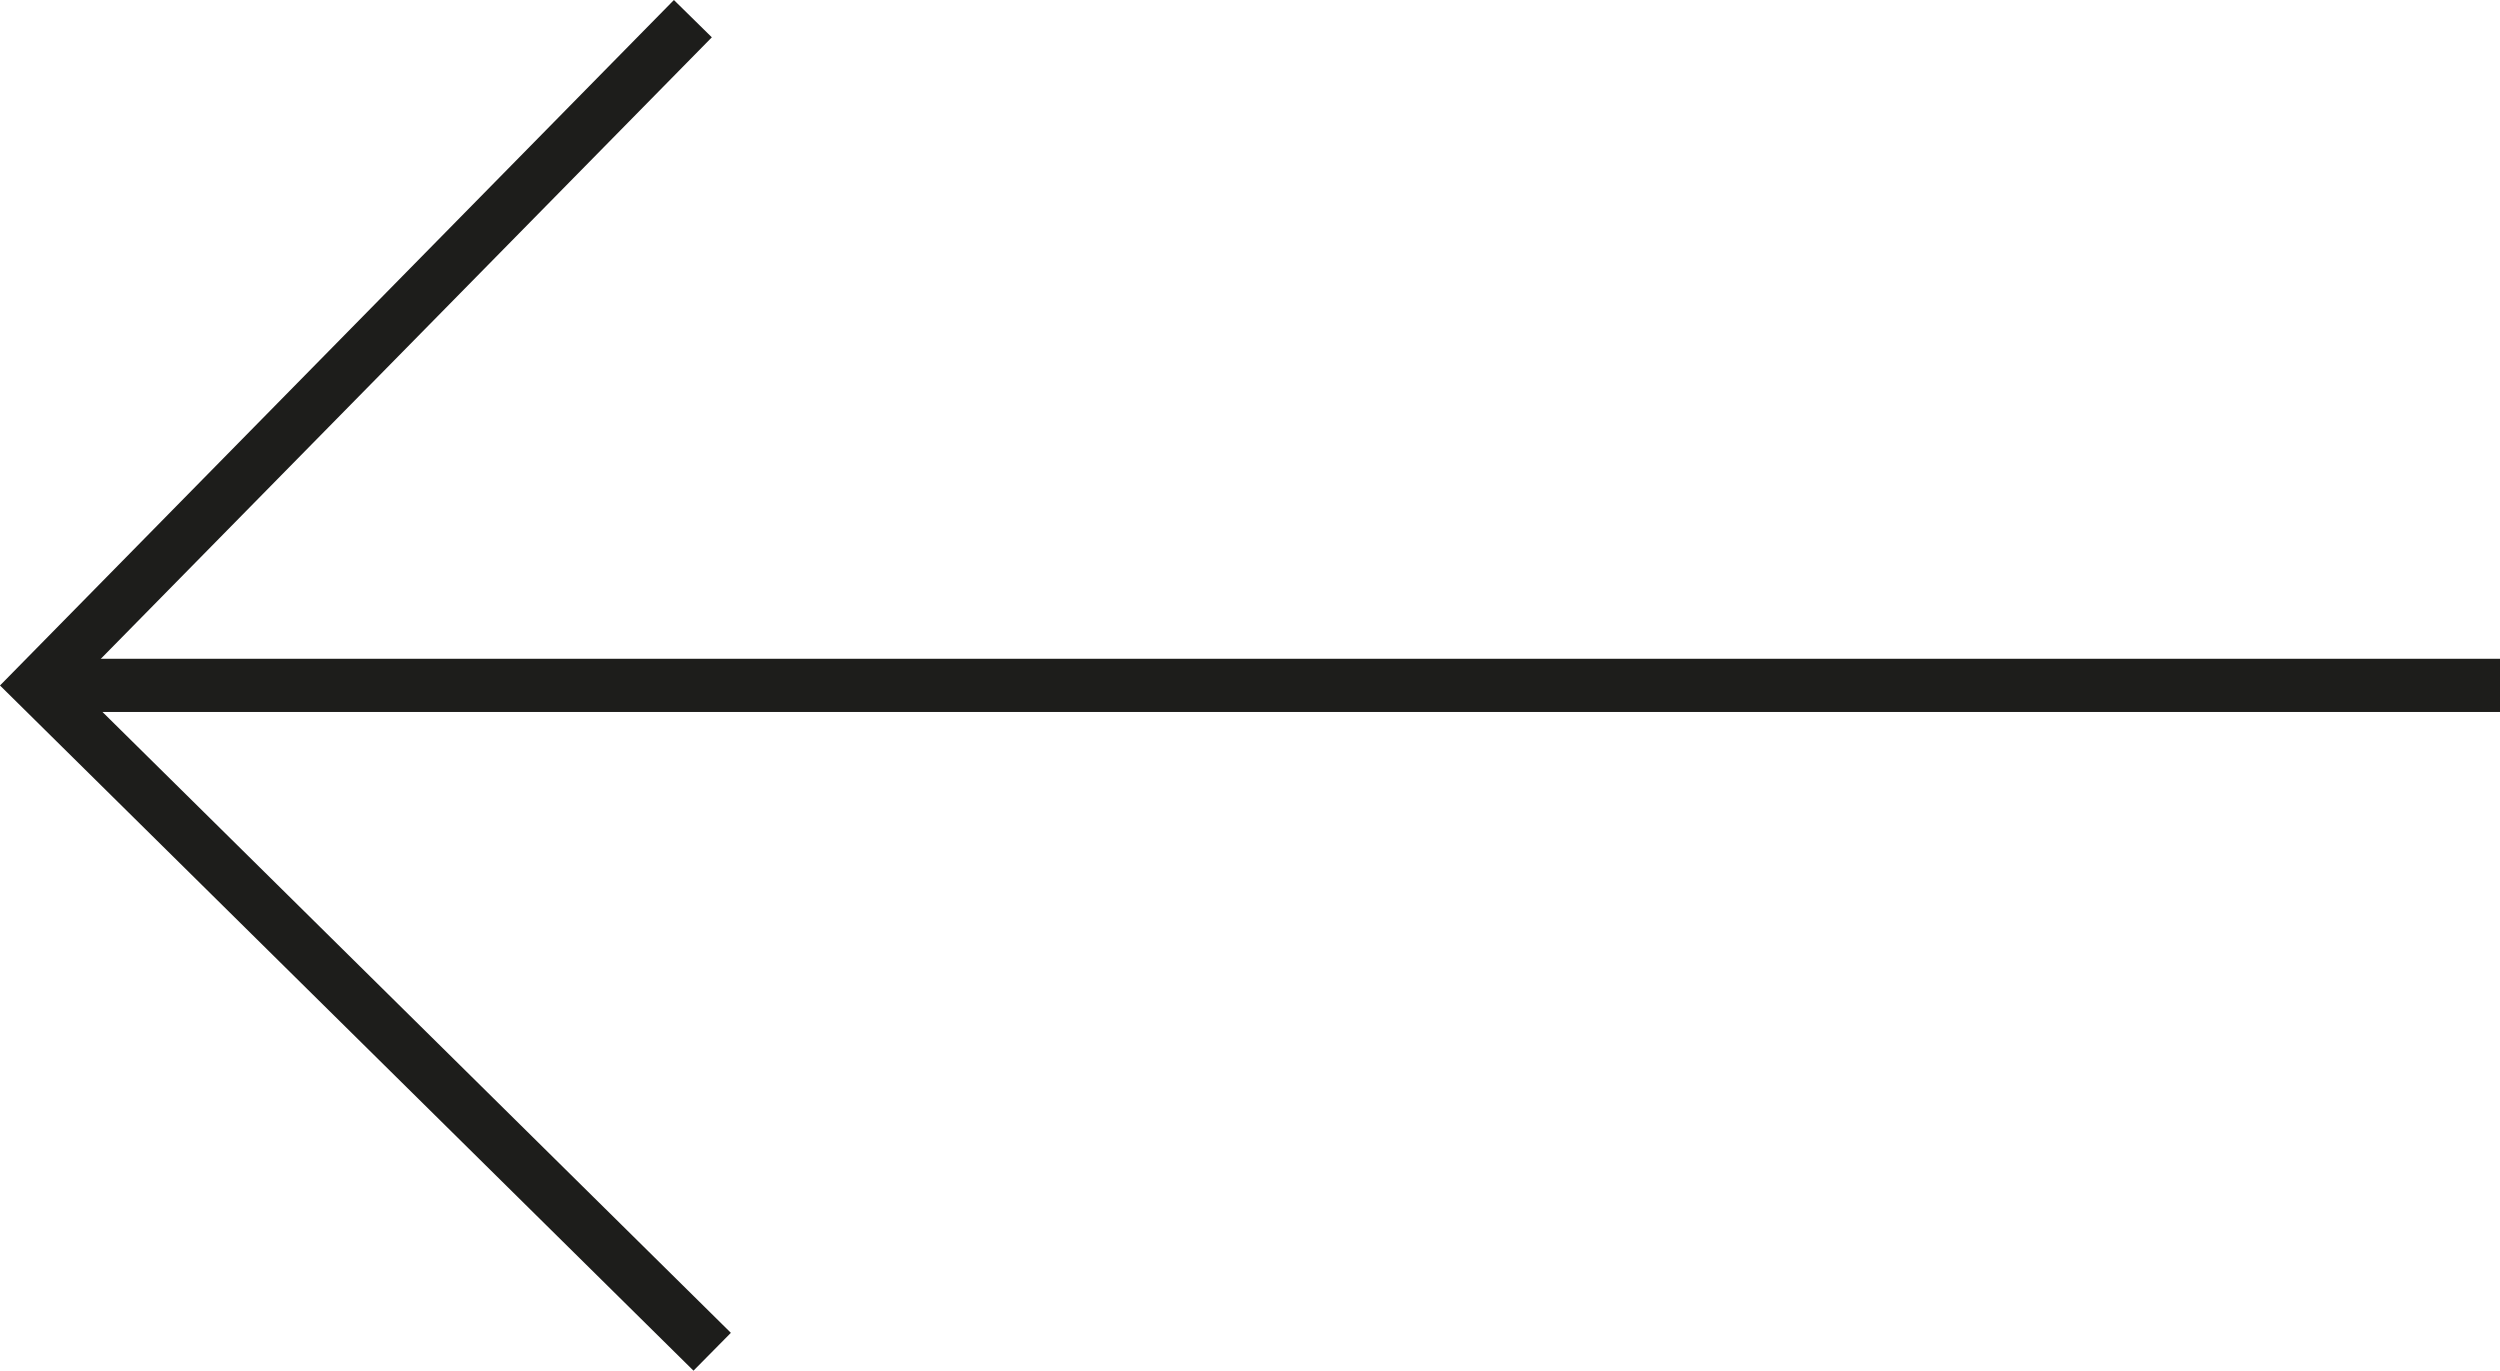
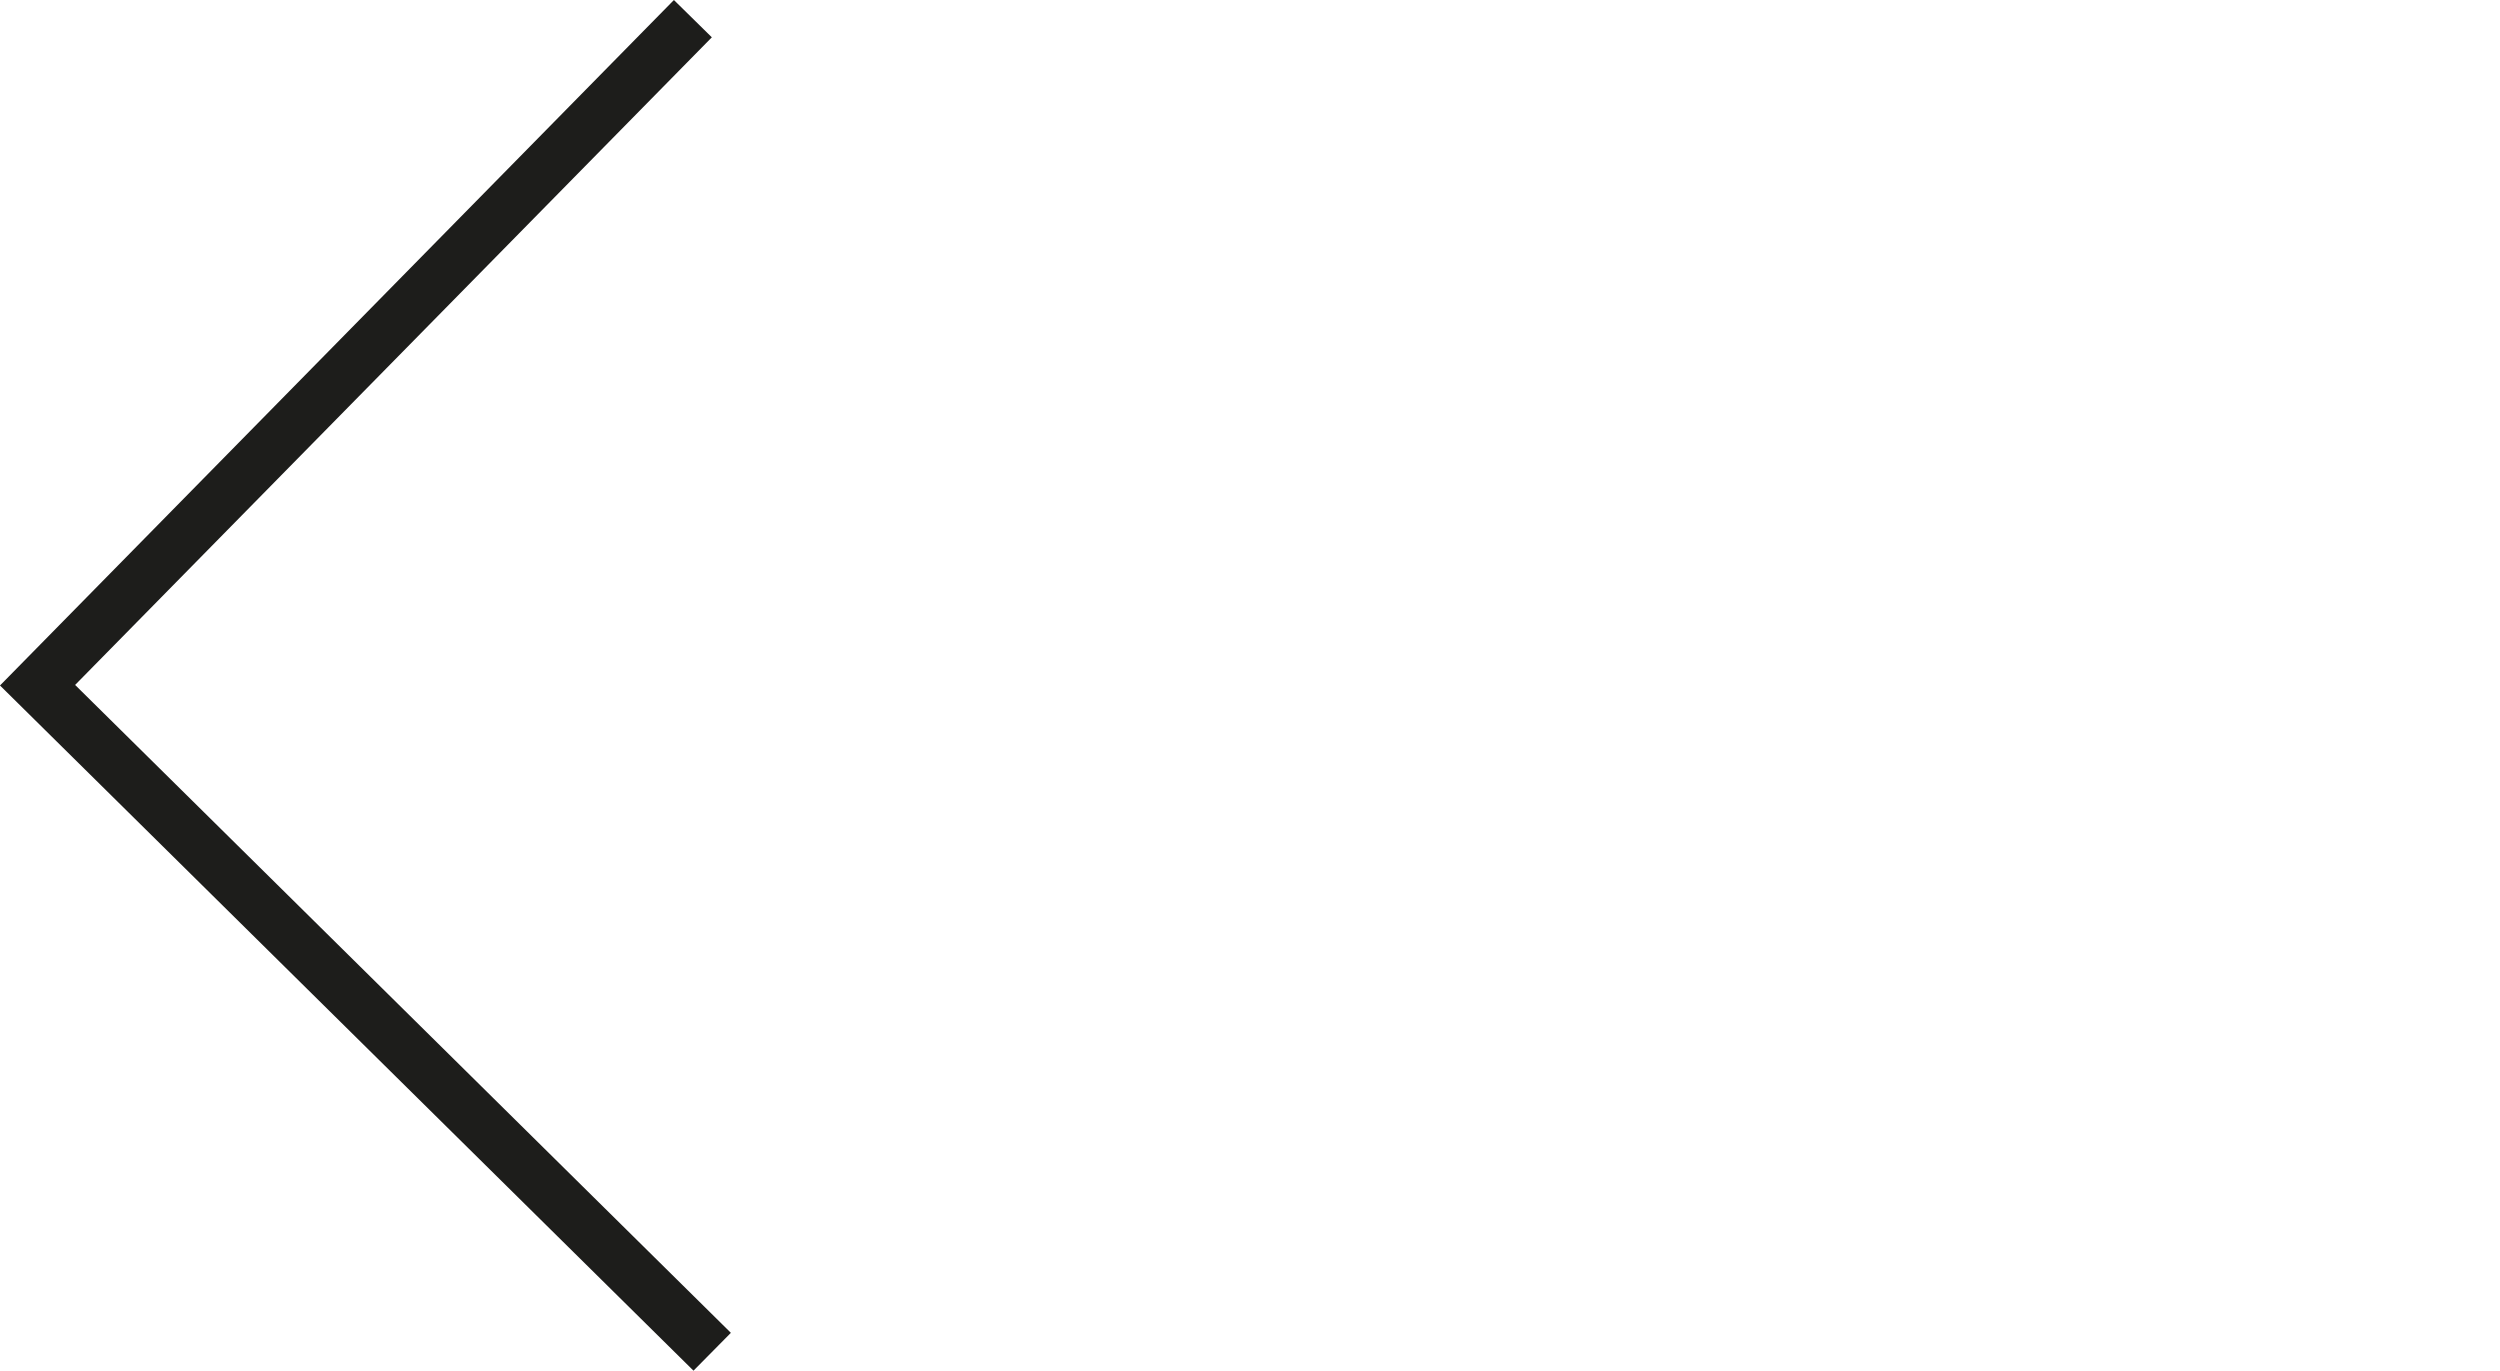
<svg xmlns="http://www.w3.org/2000/svg" viewBox="0 0 47 25.768">
  <defs>
    <style>.cls-1{fill:none;stroke:#1d1d1b;}</style>
  </defs>
  <title>Risorsa 10</title>
  <g id="Livello_2" data-name="Livello 2">
    <g id="Livello_1-2" data-name="Livello 1">
-       <line class="cls-1" x1="47" y1="12.885" x2="0.792" y2="12.885" />
      <polyline class="cls-1" points="13.026 0.351 0.706 12.882 13.389 25.413" />
    </g>
  </g>
</svg>